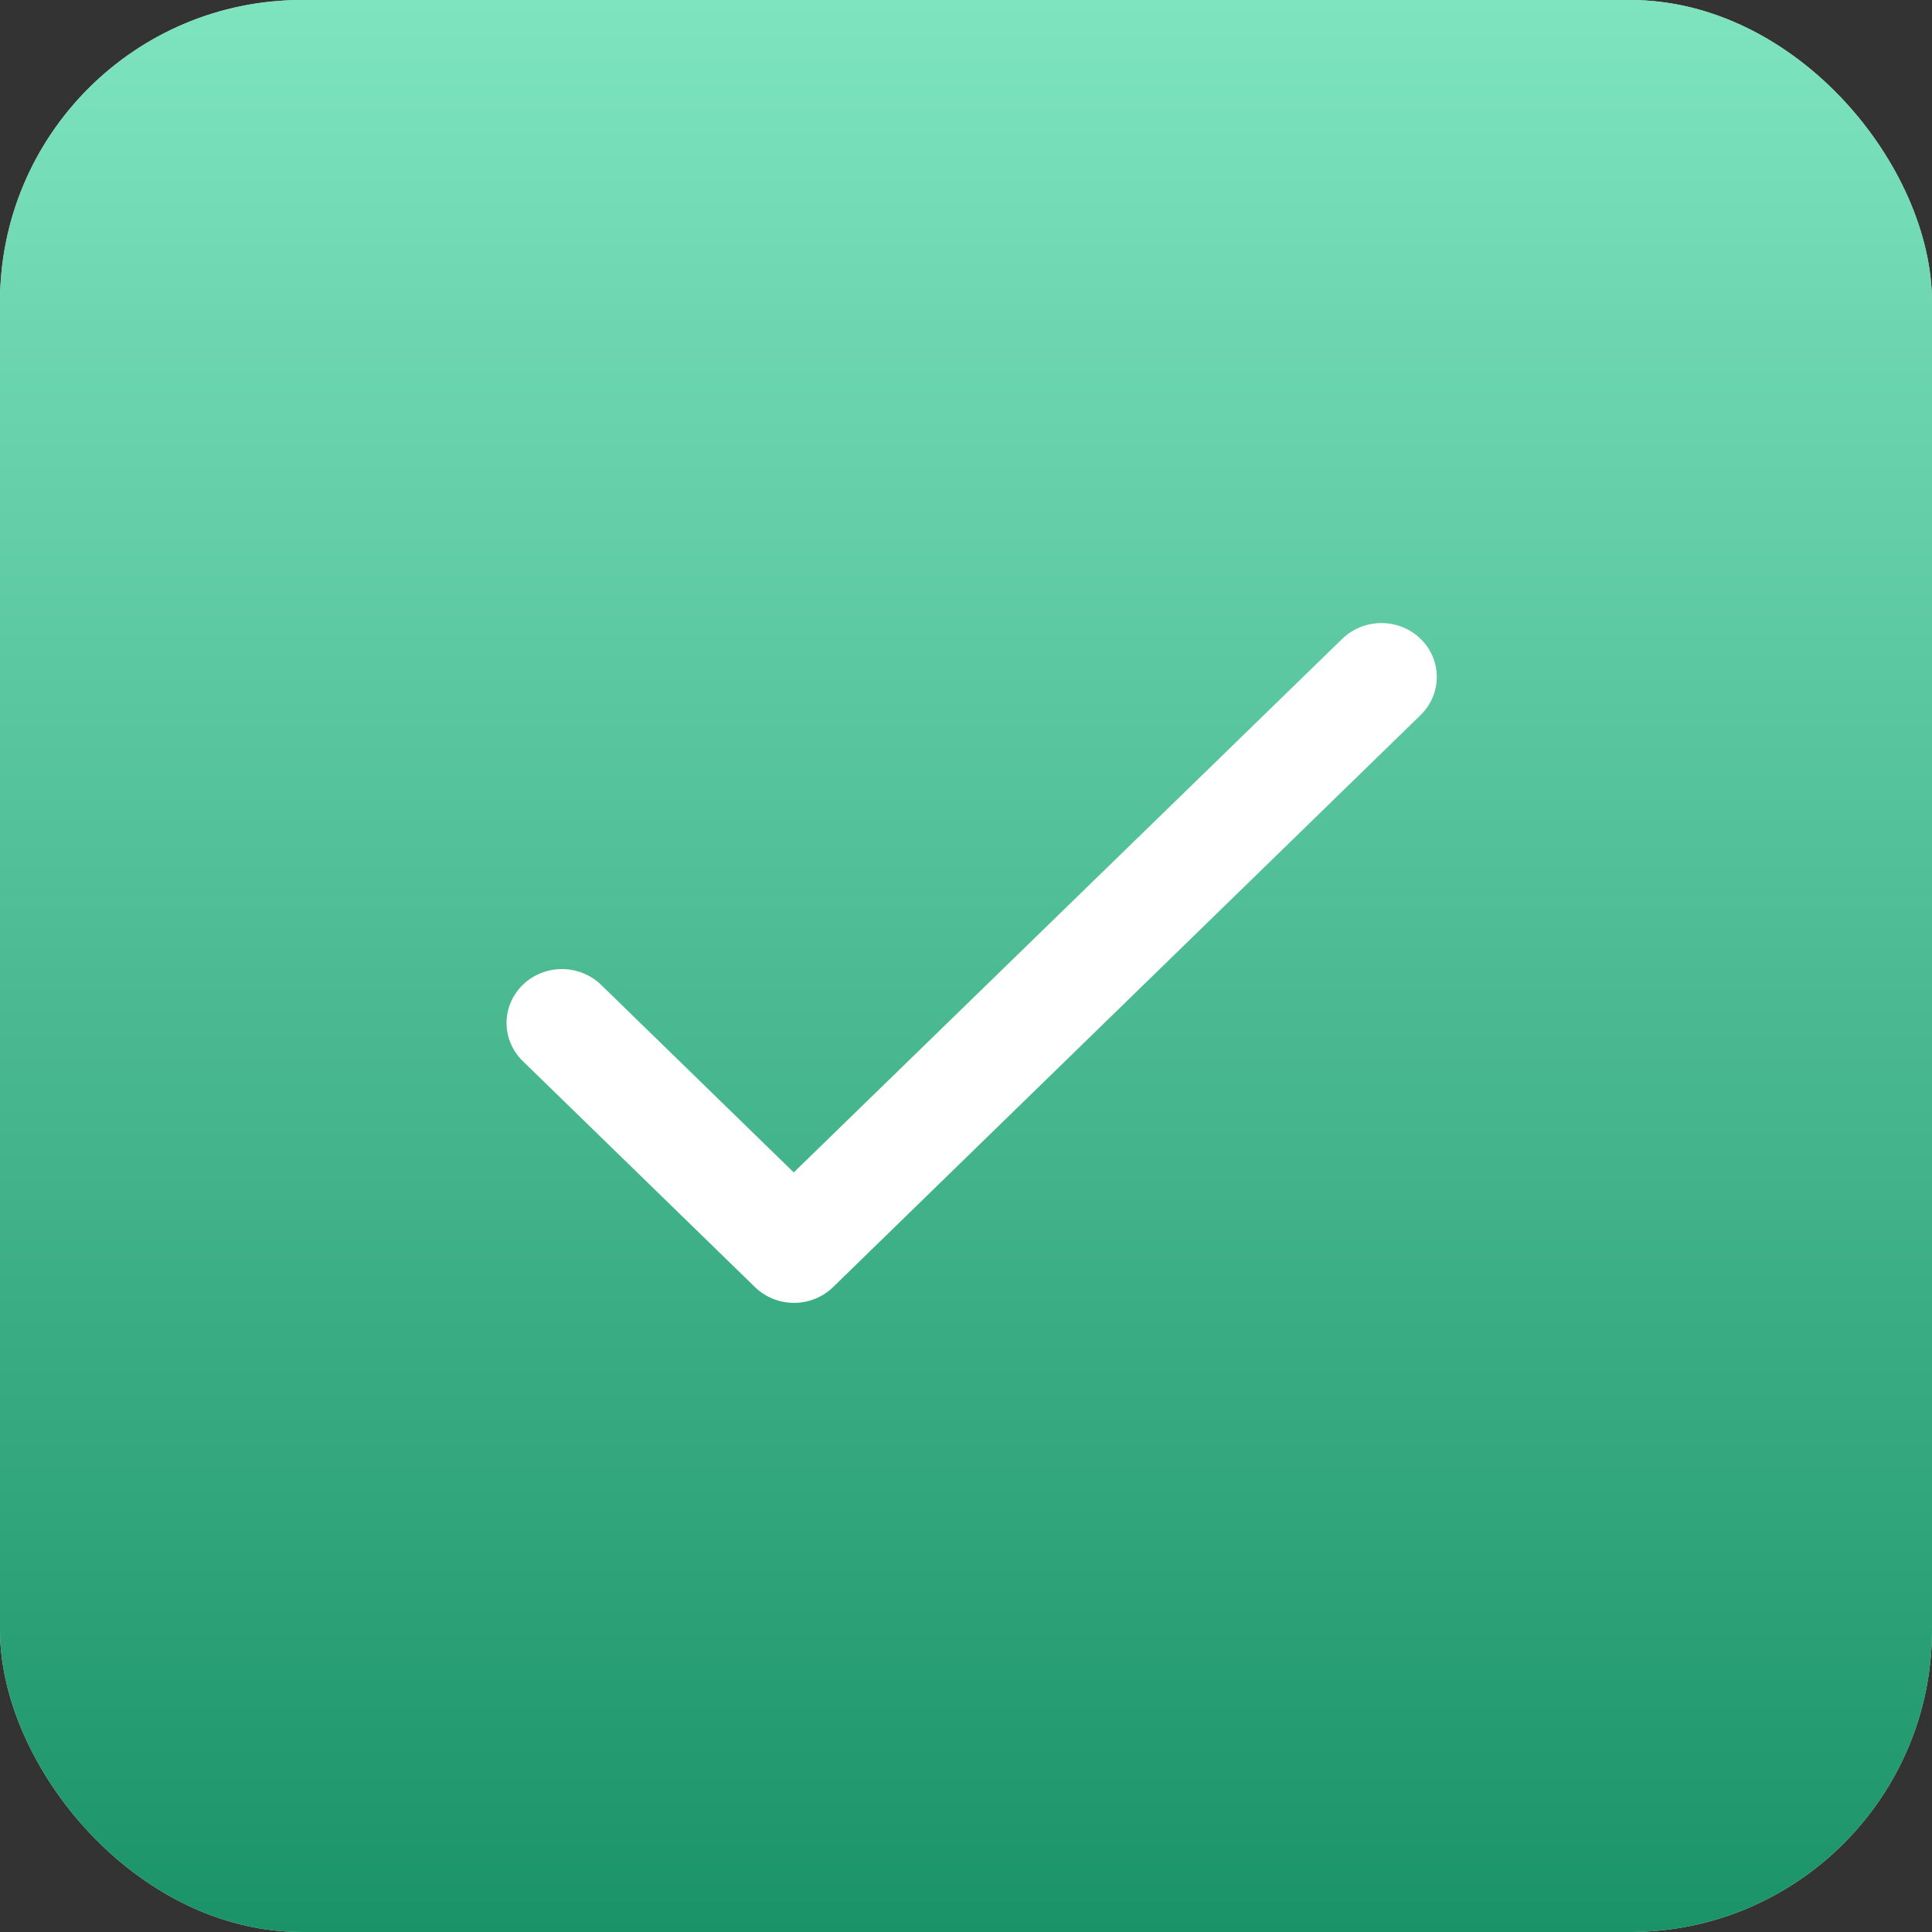
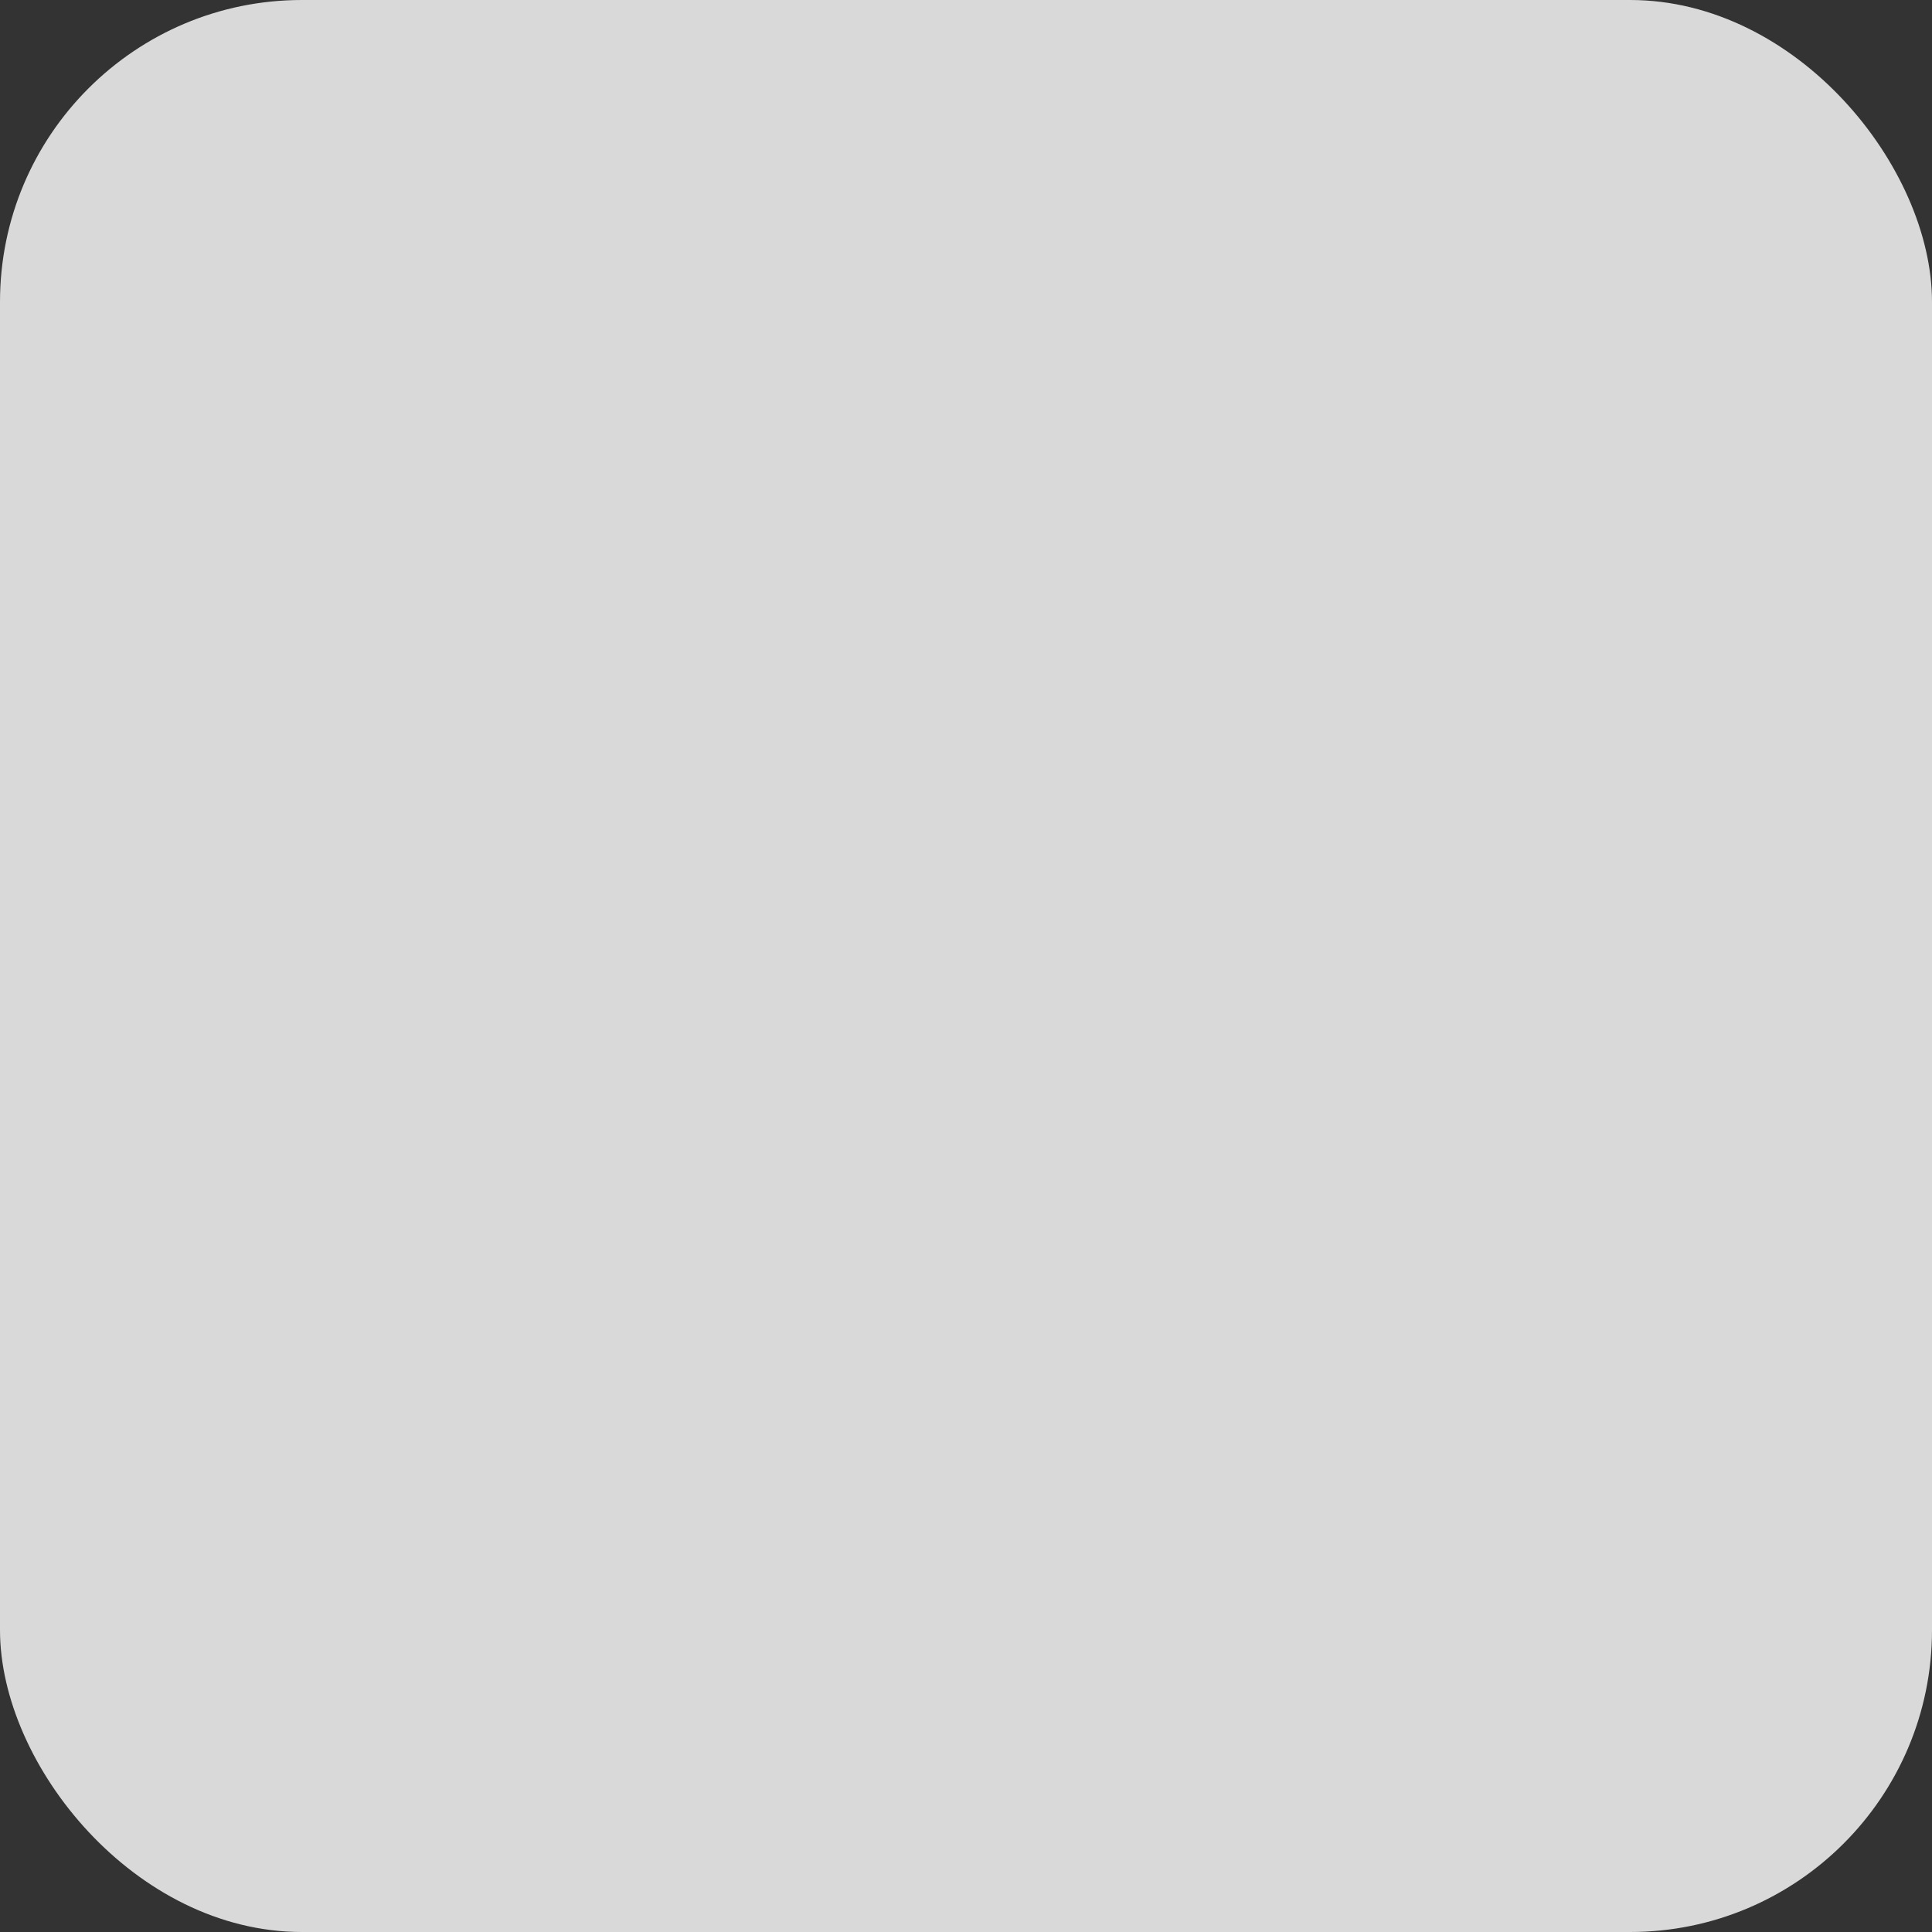
<svg xmlns="http://www.w3.org/2000/svg" width="32" height="32" viewBox="0 0 32 32" fill="none">
  <rect x="0" y="0" width="32" height="32" fill="#333333" stroke="none" />
  <rect width="32" height="32" rx="5" fill="#D9D9D9" />
-   <rect width="32" height="32" rx="5" fill="url(#paint0_linear_119_941)" />
-   <path d="M13.147 19.419L9.956 16.312C9.784 16.145 9.55 16.051 9.307 16.051C9.064 16.051 8.831 16.145 8.659 16.312C8.487 16.48 8.39 16.707 8.39 16.944C8.39 17.061 8.414 17.177 8.46 17.285C8.506 17.394 8.574 17.492 8.659 17.575L12.503 21.317C12.862 21.667 13.441 21.667 13.8 21.317L23.529 11.844C23.701 11.676 23.798 11.449 23.798 11.212C23.798 10.976 23.701 10.748 23.529 10.581C23.357 10.414 23.124 10.32 22.881 10.32C22.637 10.32 22.404 10.414 22.232 10.581L13.147 19.419Z" fill="white" />
  <defs>
    <linearGradient id="paint0_linear_119_941" x1="16" y1="0" x2="16" y2="32" gradientUnits="userSpaceOnUse">
      <stop stop-color="#7EE4C0" />
      <stop offset="1" stop-color="#1B9368" />
    </linearGradient>
  </defs>
</svg>